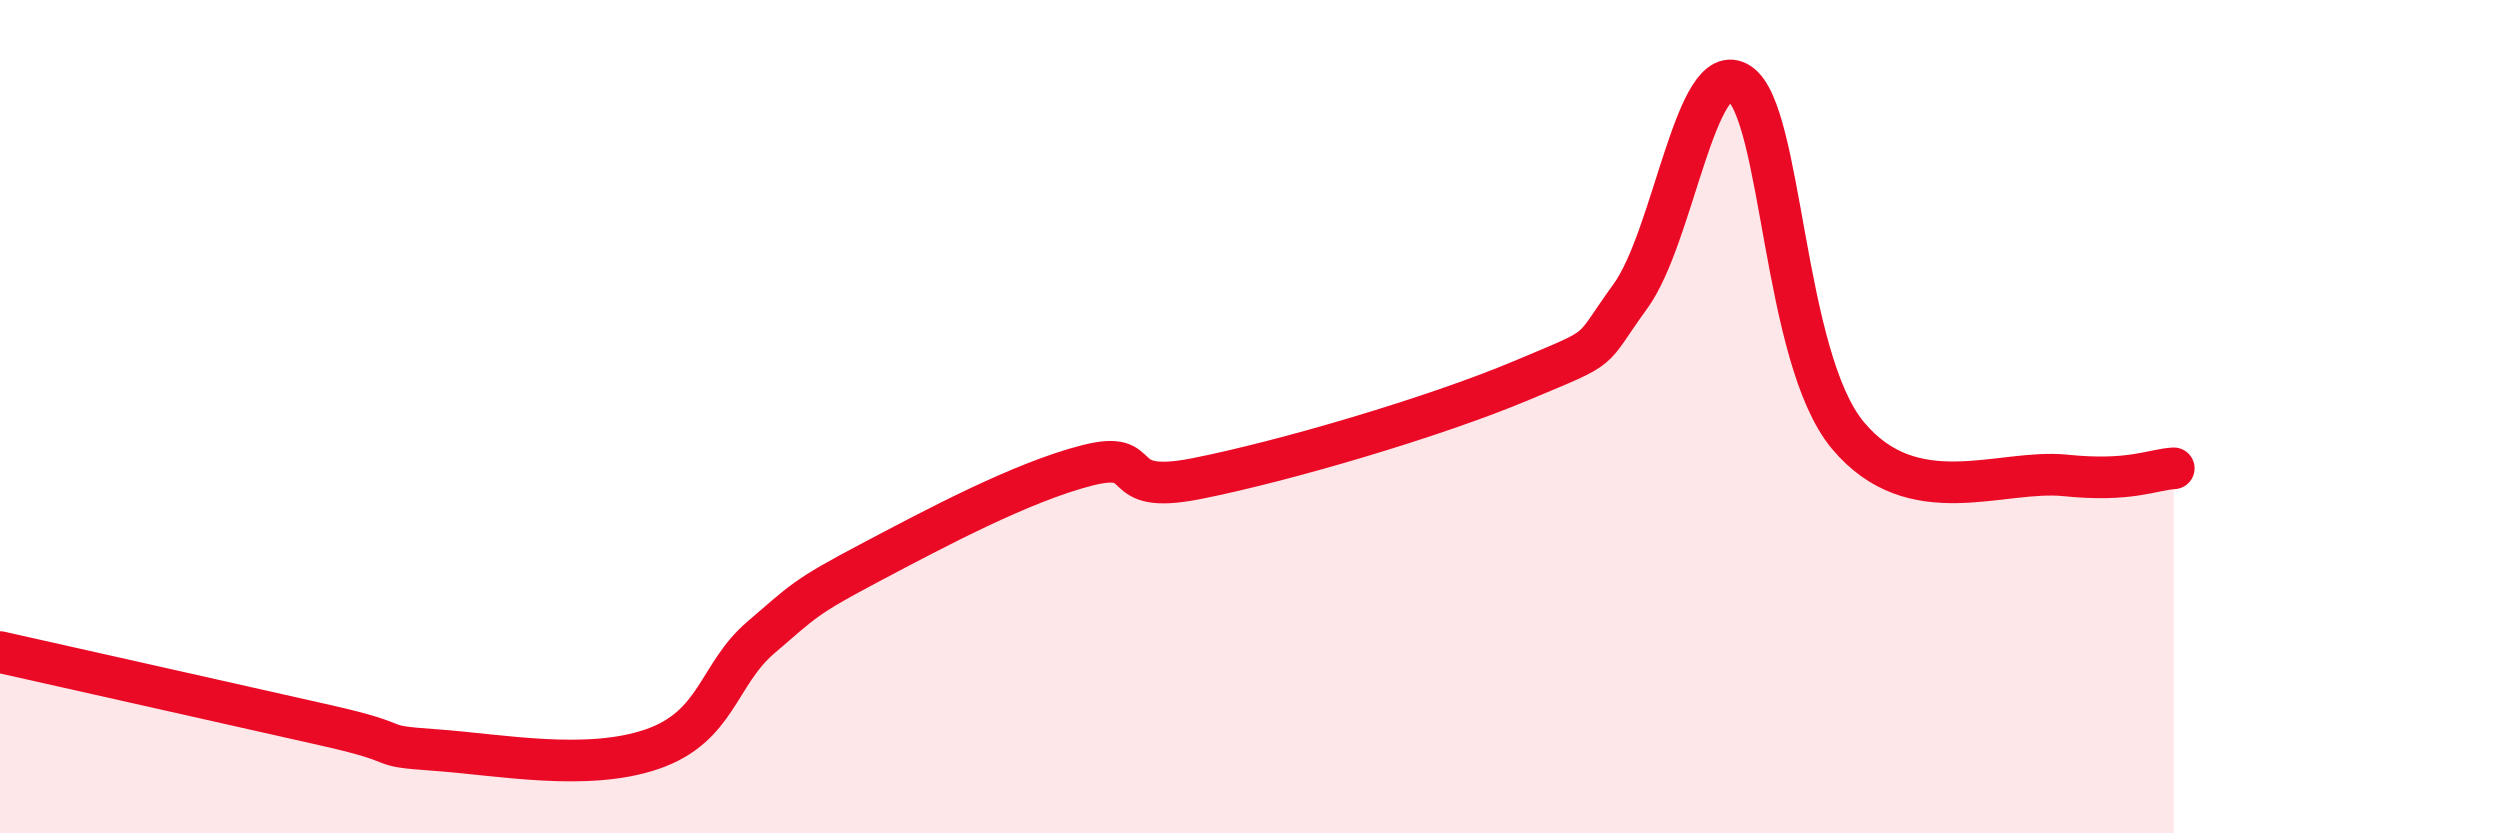
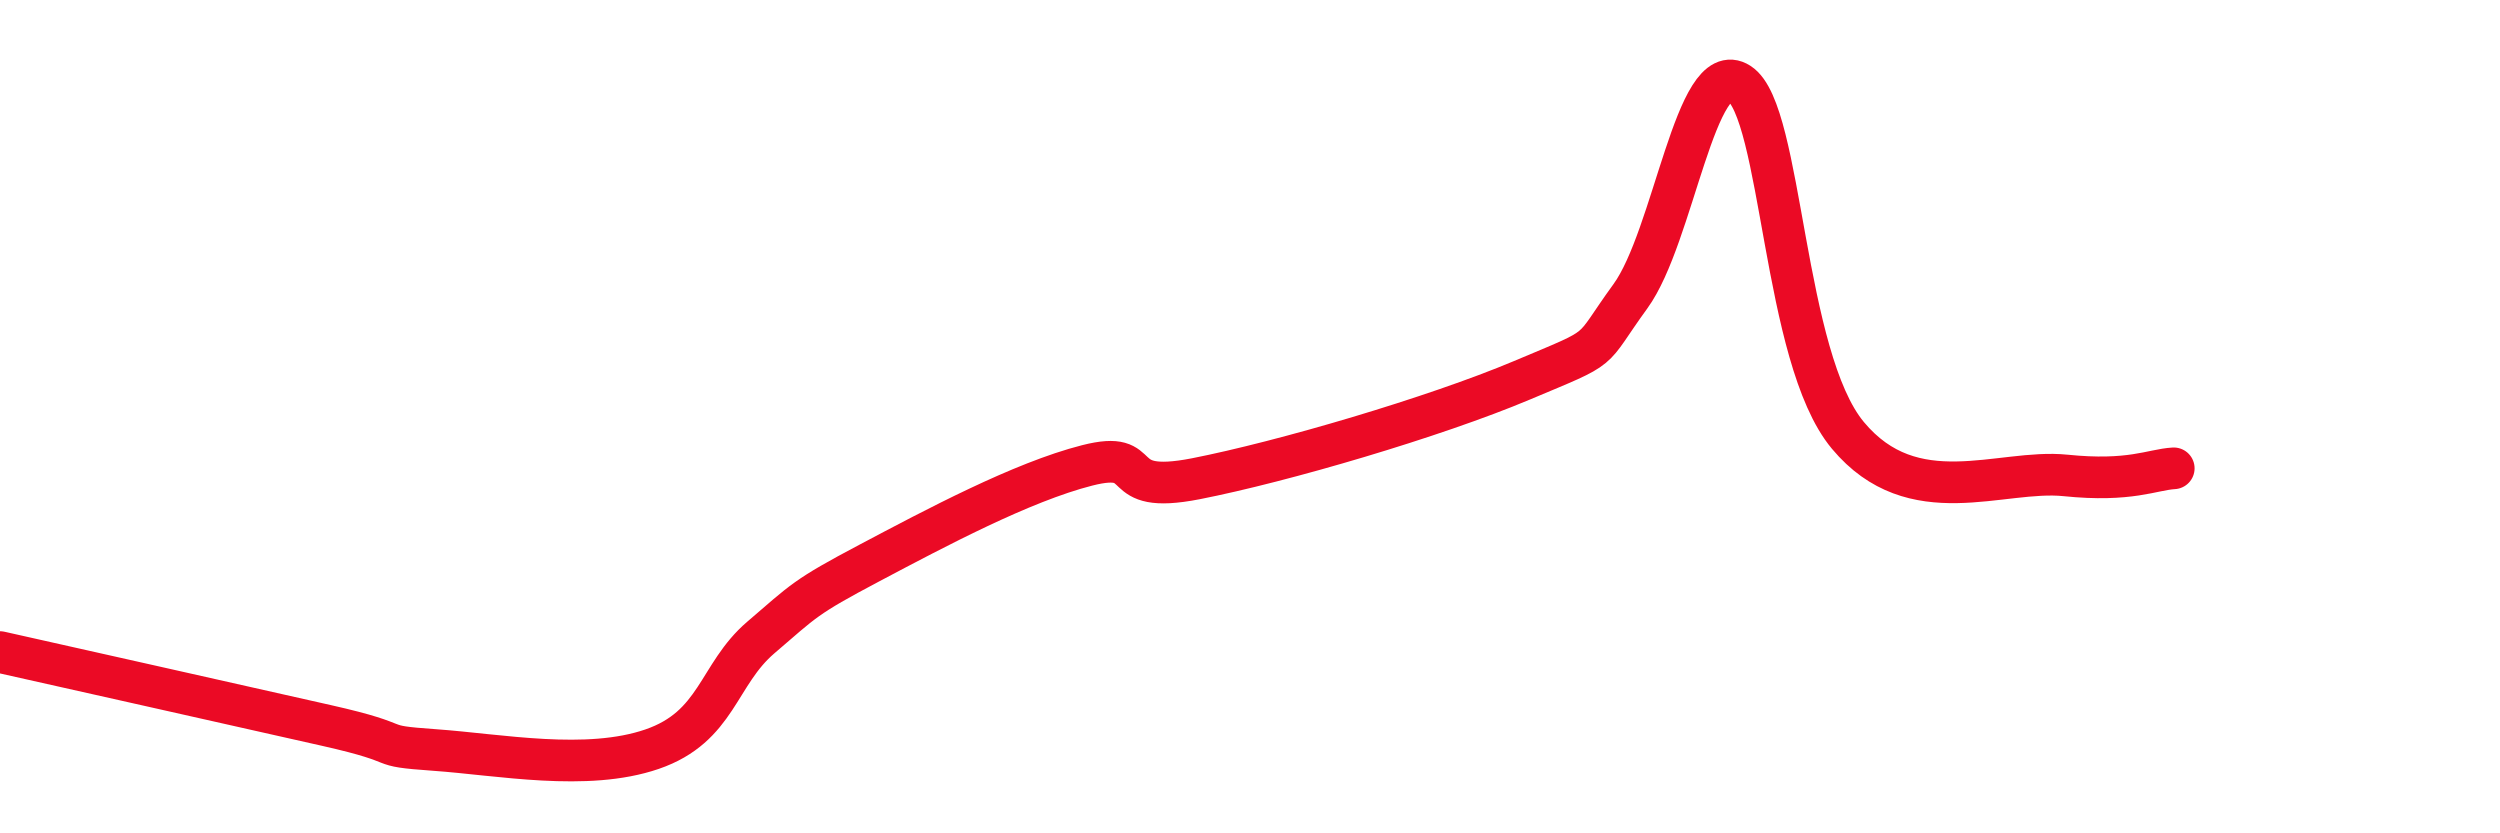
<svg xmlns="http://www.w3.org/2000/svg" width="60" height="20" viewBox="0 0 60 20">
-   <path d="M 0,15.65 C 1.57,16 5.74,16.94 7.83,17.41 C 9.92,17.88 8.87,17.89 10.43,18 C 11.99,18.11 14.08,18.52 15.65,17.98 C 17.22,17.44 17.22,16.19 18.26,15.3 C 19.3,14.41 19.3,14.34 20.87,13.51 C 22.44,12.68 24.52,11.57 26.09,11.17 C 27.66,10.77 26.61,11.9 28.7,11.49 C 30.79,11.08 34.43,10.01 36.52,9.13 C 38.61,8.25 38.09,8.54 39.13,7.11 C 40.17,5.68 40.7,1.33 41.74,2 C 42.78,2.67 42.78,8.57 44.35,10.45 C 45.92,12.33 48.01,11.25 49.57,11.41 C 51.13,11.57 51.65,11.27 52.17,11.24L52.17 20L0 20Z" fill="#EB0A25" opacity="0.1" stroke-linecap="round" stroke-linejoin="round" />
  <path d="M 0,15.65 C 1.57,16 5.74,16.94 7.83,17.41 C 9.92,17.88 8.87,17.89 10.43,18 C 11.99,18.11 14.08,18.52 15.65,17.98 C 17.22,17.44 17.22,16.19 18.26,15.3 C 19.3,14.41 19.3,14.34 20.87,13.51 C 22.44,12.68 24.52,11.57 26.09,11.17 C 27.66,10.77 26.61,11.9 28.7,11.49 C 30.79,11.08 34.43,10.01 36.52,9.13 C 38.61,8.25 38.09,8.54 39.13,7.11 C 40.17,5.68 40.7,1.33 41.74,2 C 42.78,2.67 42.78,8.57 44.35,10.45 C 45.92,12.33 48.01,11.25 49.57,11.41 C 51.13,11.57 51.65,11.27 52.17,11.24" stroke="#EB0A25" stroke-width="1" fill="none" stroke-linecap="round" stroke-linejoin="round" />
</svg>